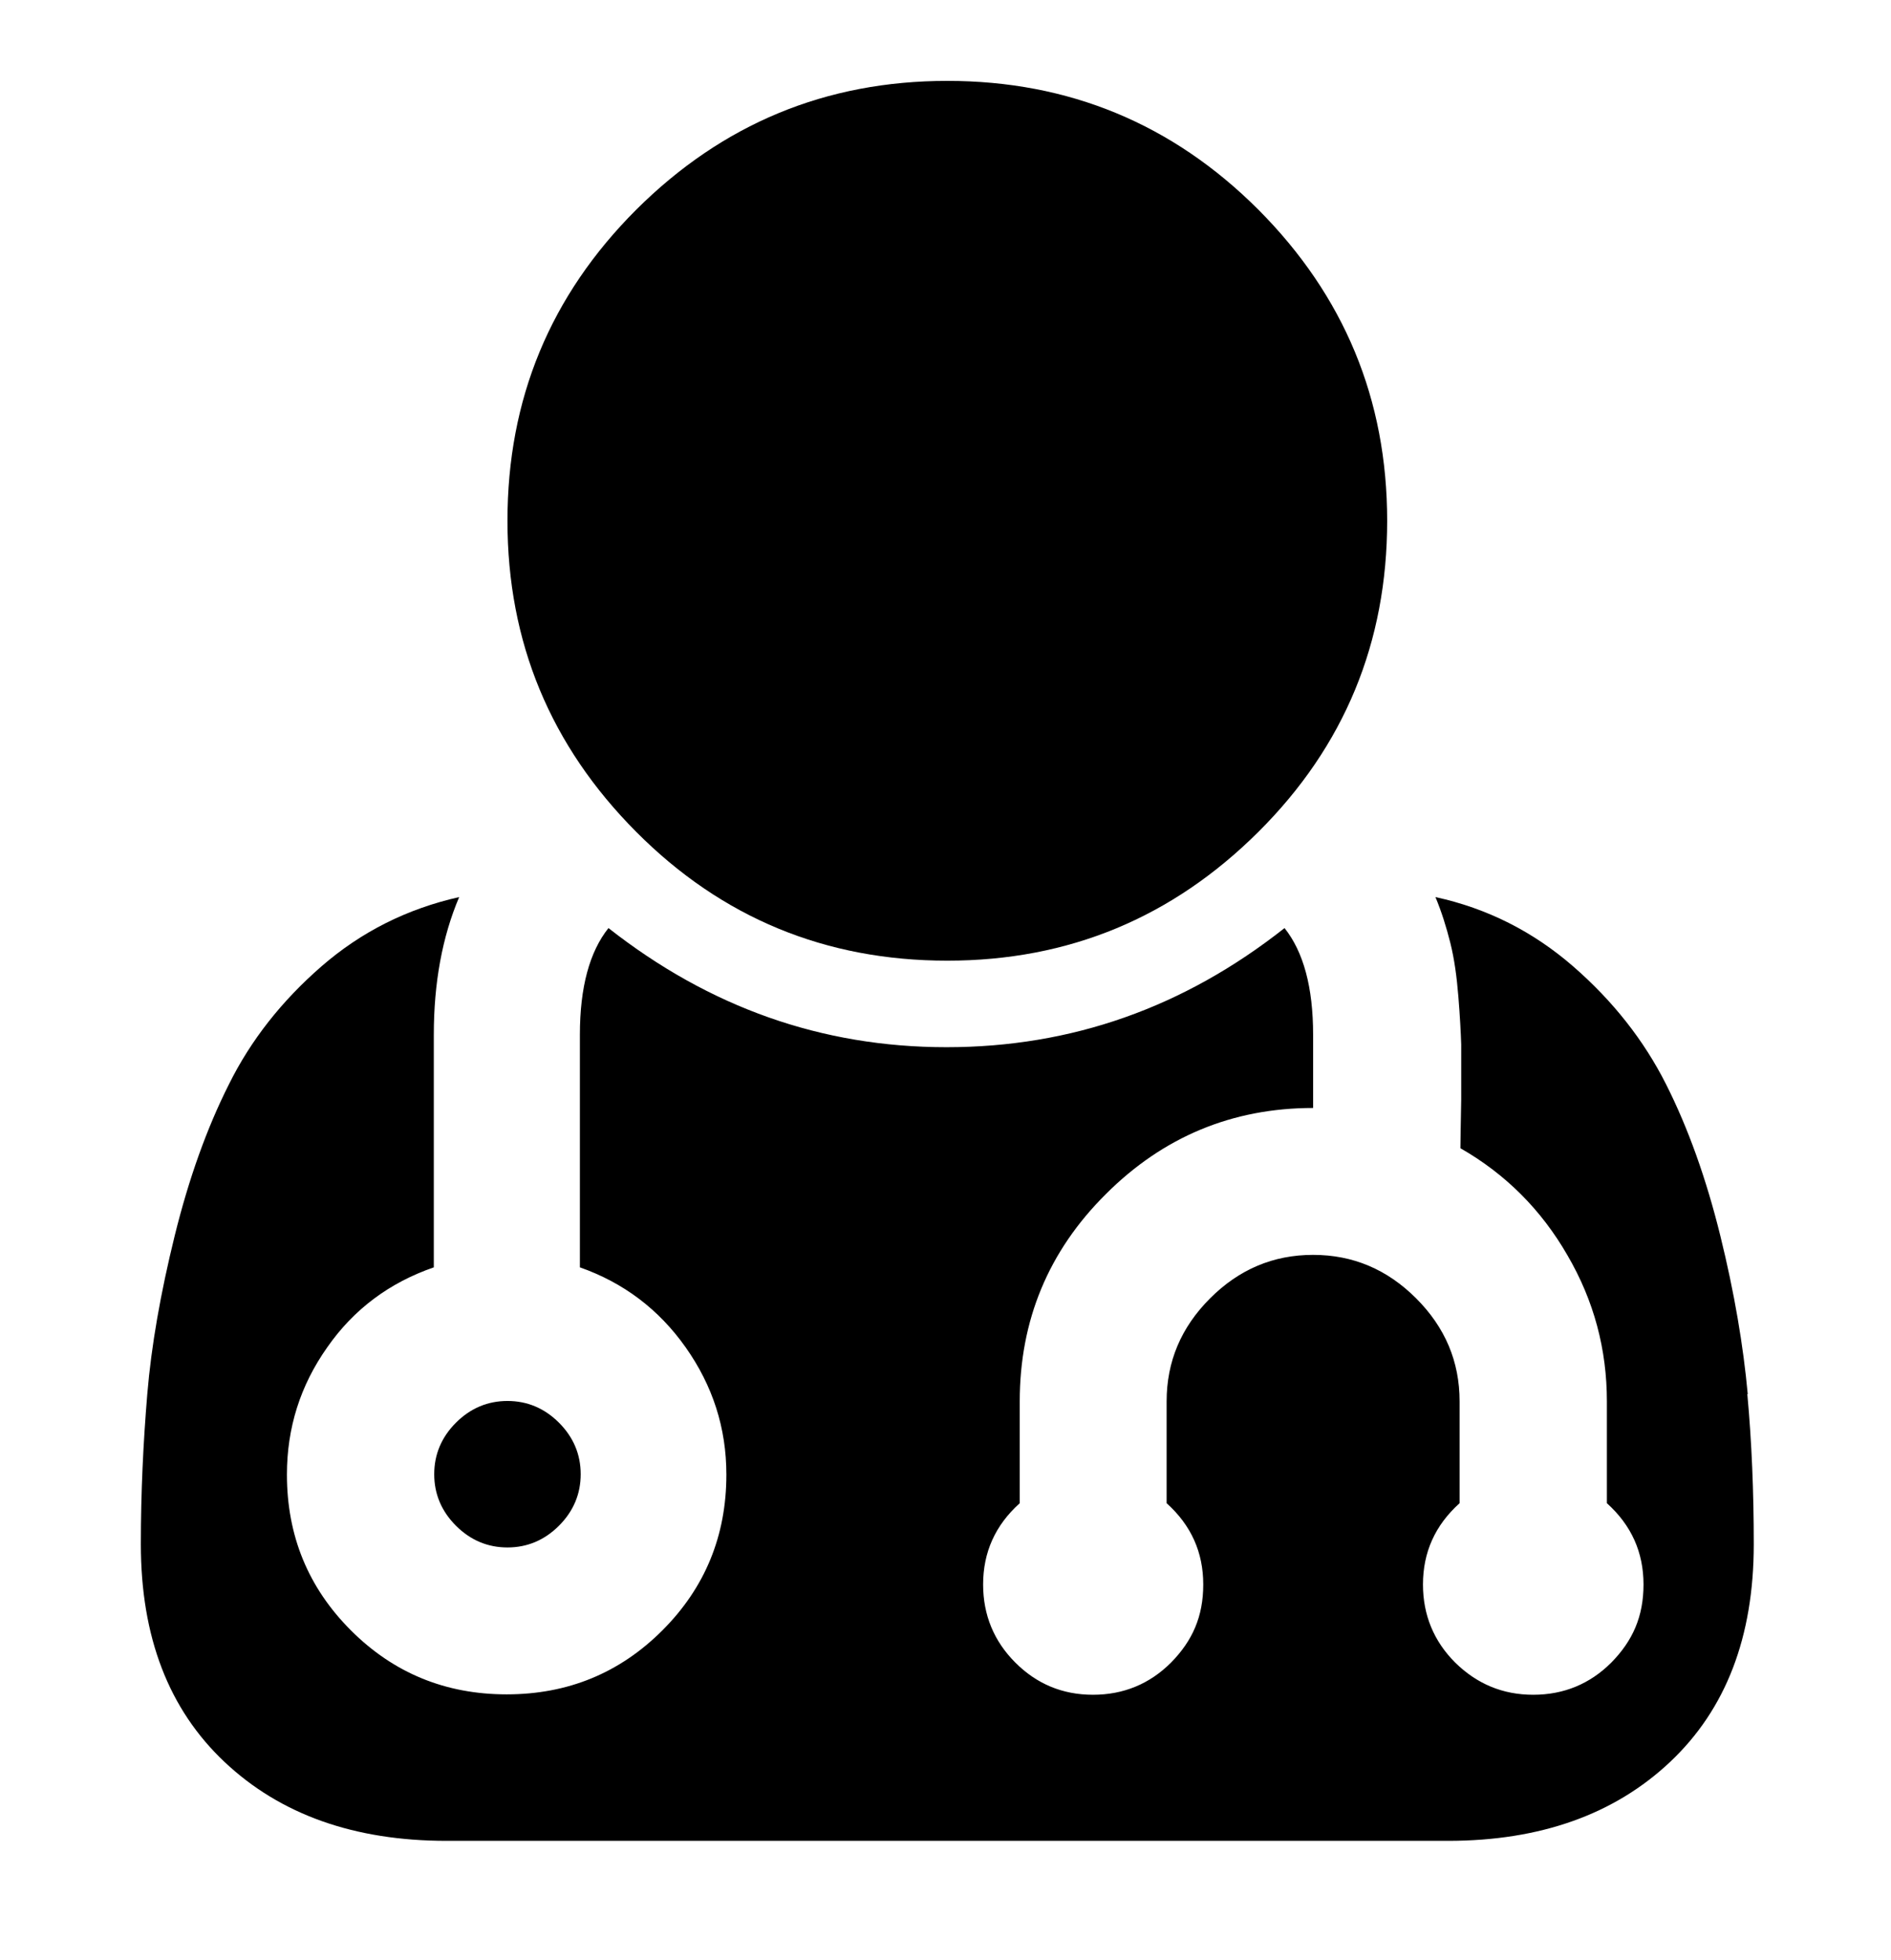
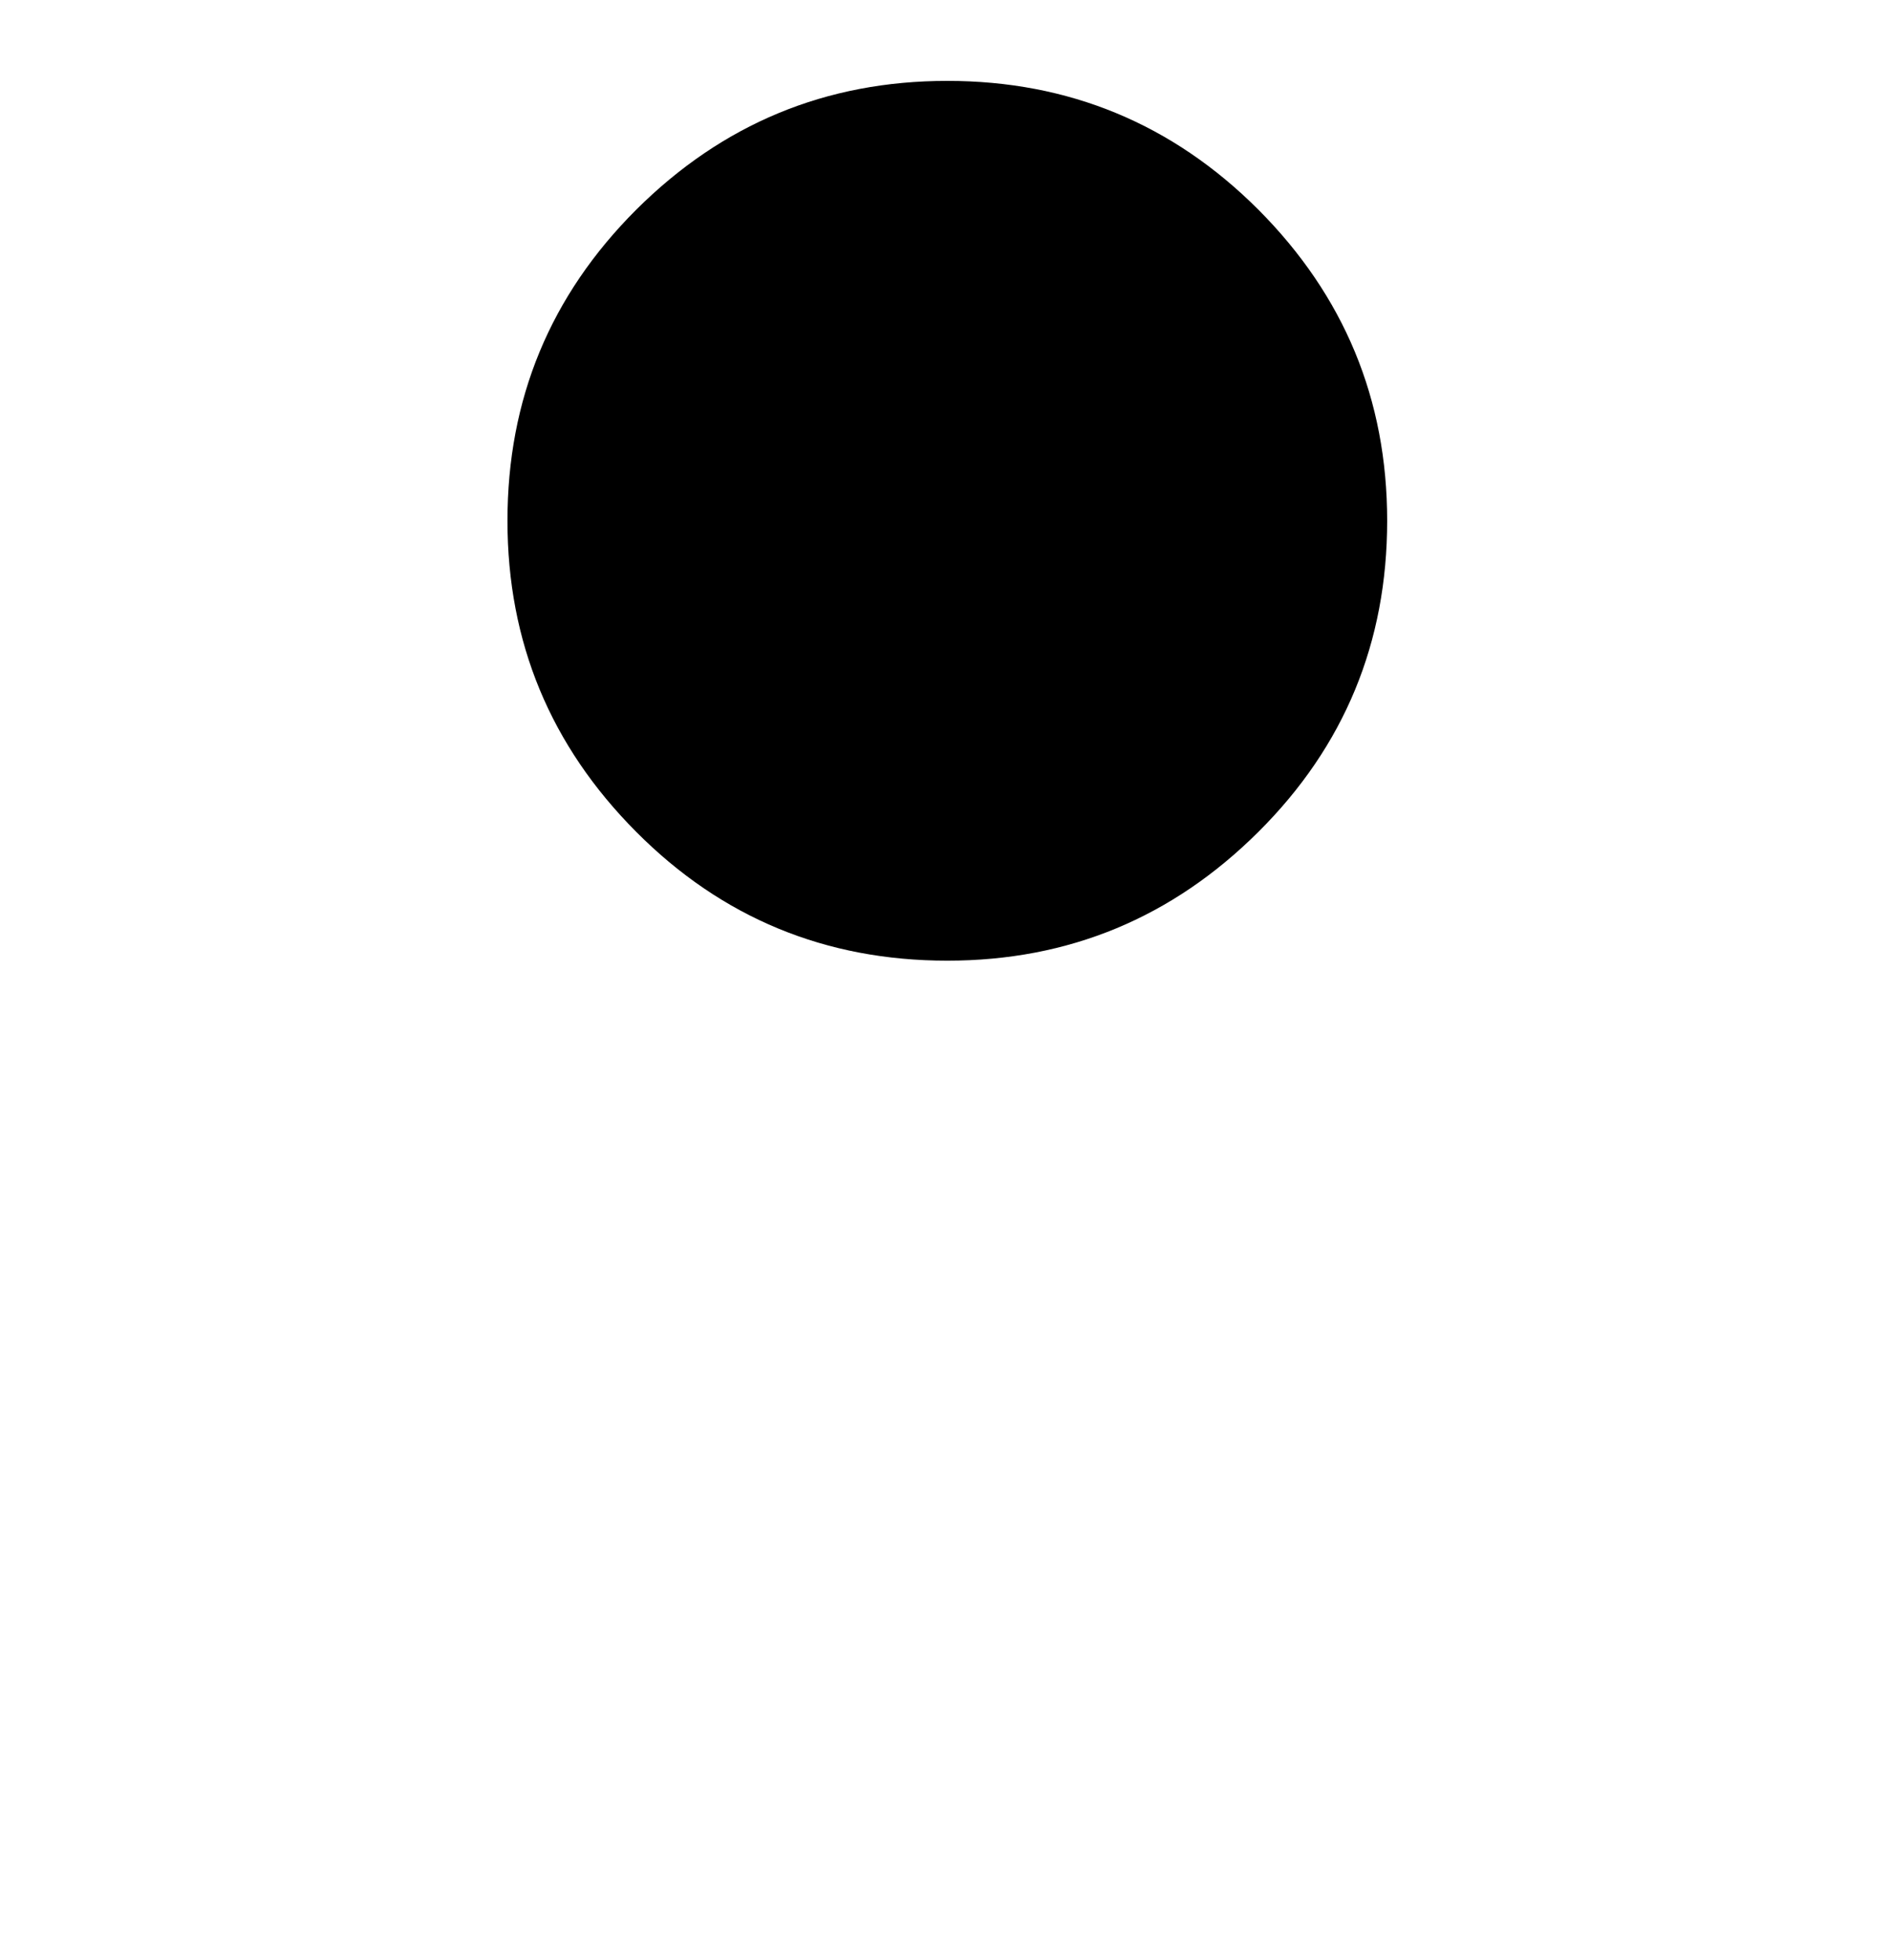
<svg xmlns="http://www.w3.org/2000/svg" id="_圖層_1" data-name="圖層 1" viewBox="0 0 46.99 48.7">
  <path d="M23.54,23.87c3.02,0,5.59-1.07,7.73-3.2,2.14-2.13,3.2-4.71,3.2-7.73s-1.07-5.59-3.2-7.73c-2.13-2.13-4.71-3.2-7.73-3.2s-5.59,1.07-7.73,3.2c-2.14,2.14-3.2,4.71-3.2,7.73s1.07,5.59,3.2,7.73c2.13,2.14,4.71,3.2,7.73,3.2Z" />
-   <path d="M43.43,34.64c-.11-1.2-.33-2.51-.68-3.93-.35-1.42-.8-2.68-1.35-3.77-.55-1.09-1.32-2.07-2.31-2.93-.99-.86-2.13-1.44-3.42-1.72,.15,.36,.27,.74,.37,1.14,.1,.4,.16,.84,.2,1.34,.04,.49,.06,.89,.07,1.18,0,.3,0,.75,0,1.37-.01,.62-.02,1.02-.02,1.21,1.12,.64,2.01,1.53,2.66,2.66,.66,1.13,.98,2.34,.98,3.63v2.53c.61,.55,.91,1.22,.91,2.02s-.27,1.4-.8,1.94c-.53,.53-1.18,.8-1.94,.8s-1.4-.27-1.94-.8c-.53-.53-.8-1.18-.8-1.94,0-.8,.3-1.47,.91-2.02v-2.53c0-.99-.36-1.84-1.08-2.56-.72-.72-1.57-1.08-2.56-1.08s-1.84,.36-2.56,1.08c-.72,.72-1.08,1.57-1.08,2.56v2.53c.61,.55,.91,1.22,.91,2.02s-.27,1.4-.8,1.94c-.53,.53-1.18,.8-1.94,.8s-1.4-.27-1.93-.8c-.53-.53-.8-1.18-.8-1.94,0-.8,.3-1.47,.91-2.02v-2.53c0-2.01,.71-3.73,2.14-5.15,1.42-1.42,3.14-2.14,5.15-2.14v-1.82c0-1.18-.24-2.06-.71-2.65-2.51,1.98-5.3,2.96-8.4,2.96s-5.89-.99-8.4-2.96c-.47,.59-.71,1.47-.71,2.65v5.78c1.08,.38,1.96,1.04,2.63,1.99,.67,.95,1.01,2,1.01,3.16,0,1.52-.53,2.81-1.59,3.87-1.06,1.06-2.35,1.59-3.87,1.59s-2.81-.53-3.87-1.59c-1.06-1.06-1.59-2.35-1.59-3.87,0-1.16,.33-2.21,1-3.16,.66-.95,1.55-1.61,2.65-1.99v-5.78c0-1.29,.21-2.43,.63-3.42-1.29,.29-2.43,.86-3.42,1.72-.99,.86-1.76,1.84-2.3,2.93-.55,1.09-1,2.35-1.35,3.77-.35,1.42-.58,2.73-.68,3.93-.1,1.2-.16,2.44-.16,3.73,0,2.3,.69,4.1,2.08,5.41,1.39,1.31,3.23,1.96,5.52,1.96h24.88c2.3,0,4.14-.66,5.52-1.96,1.39-1.31,2.08-3.11,2.08-5.41,0-1.29-.05-2.54-.16-3.73Z" />
-   <path d="M10.79,36.63c0,.49,.18,.92,.54,1.28,.36,.36,.79,.54,1.28,.54s.92-.18,1.28-.54c.36-.36,.54-.79,.54-1.28s-.18-.92-.54-1.28c-.36-.36-.79-.54-1.28-.54s-.92,.18-1.28,.54c-.36,.36-.54,.79-.54,1.28Z" />
</svg>